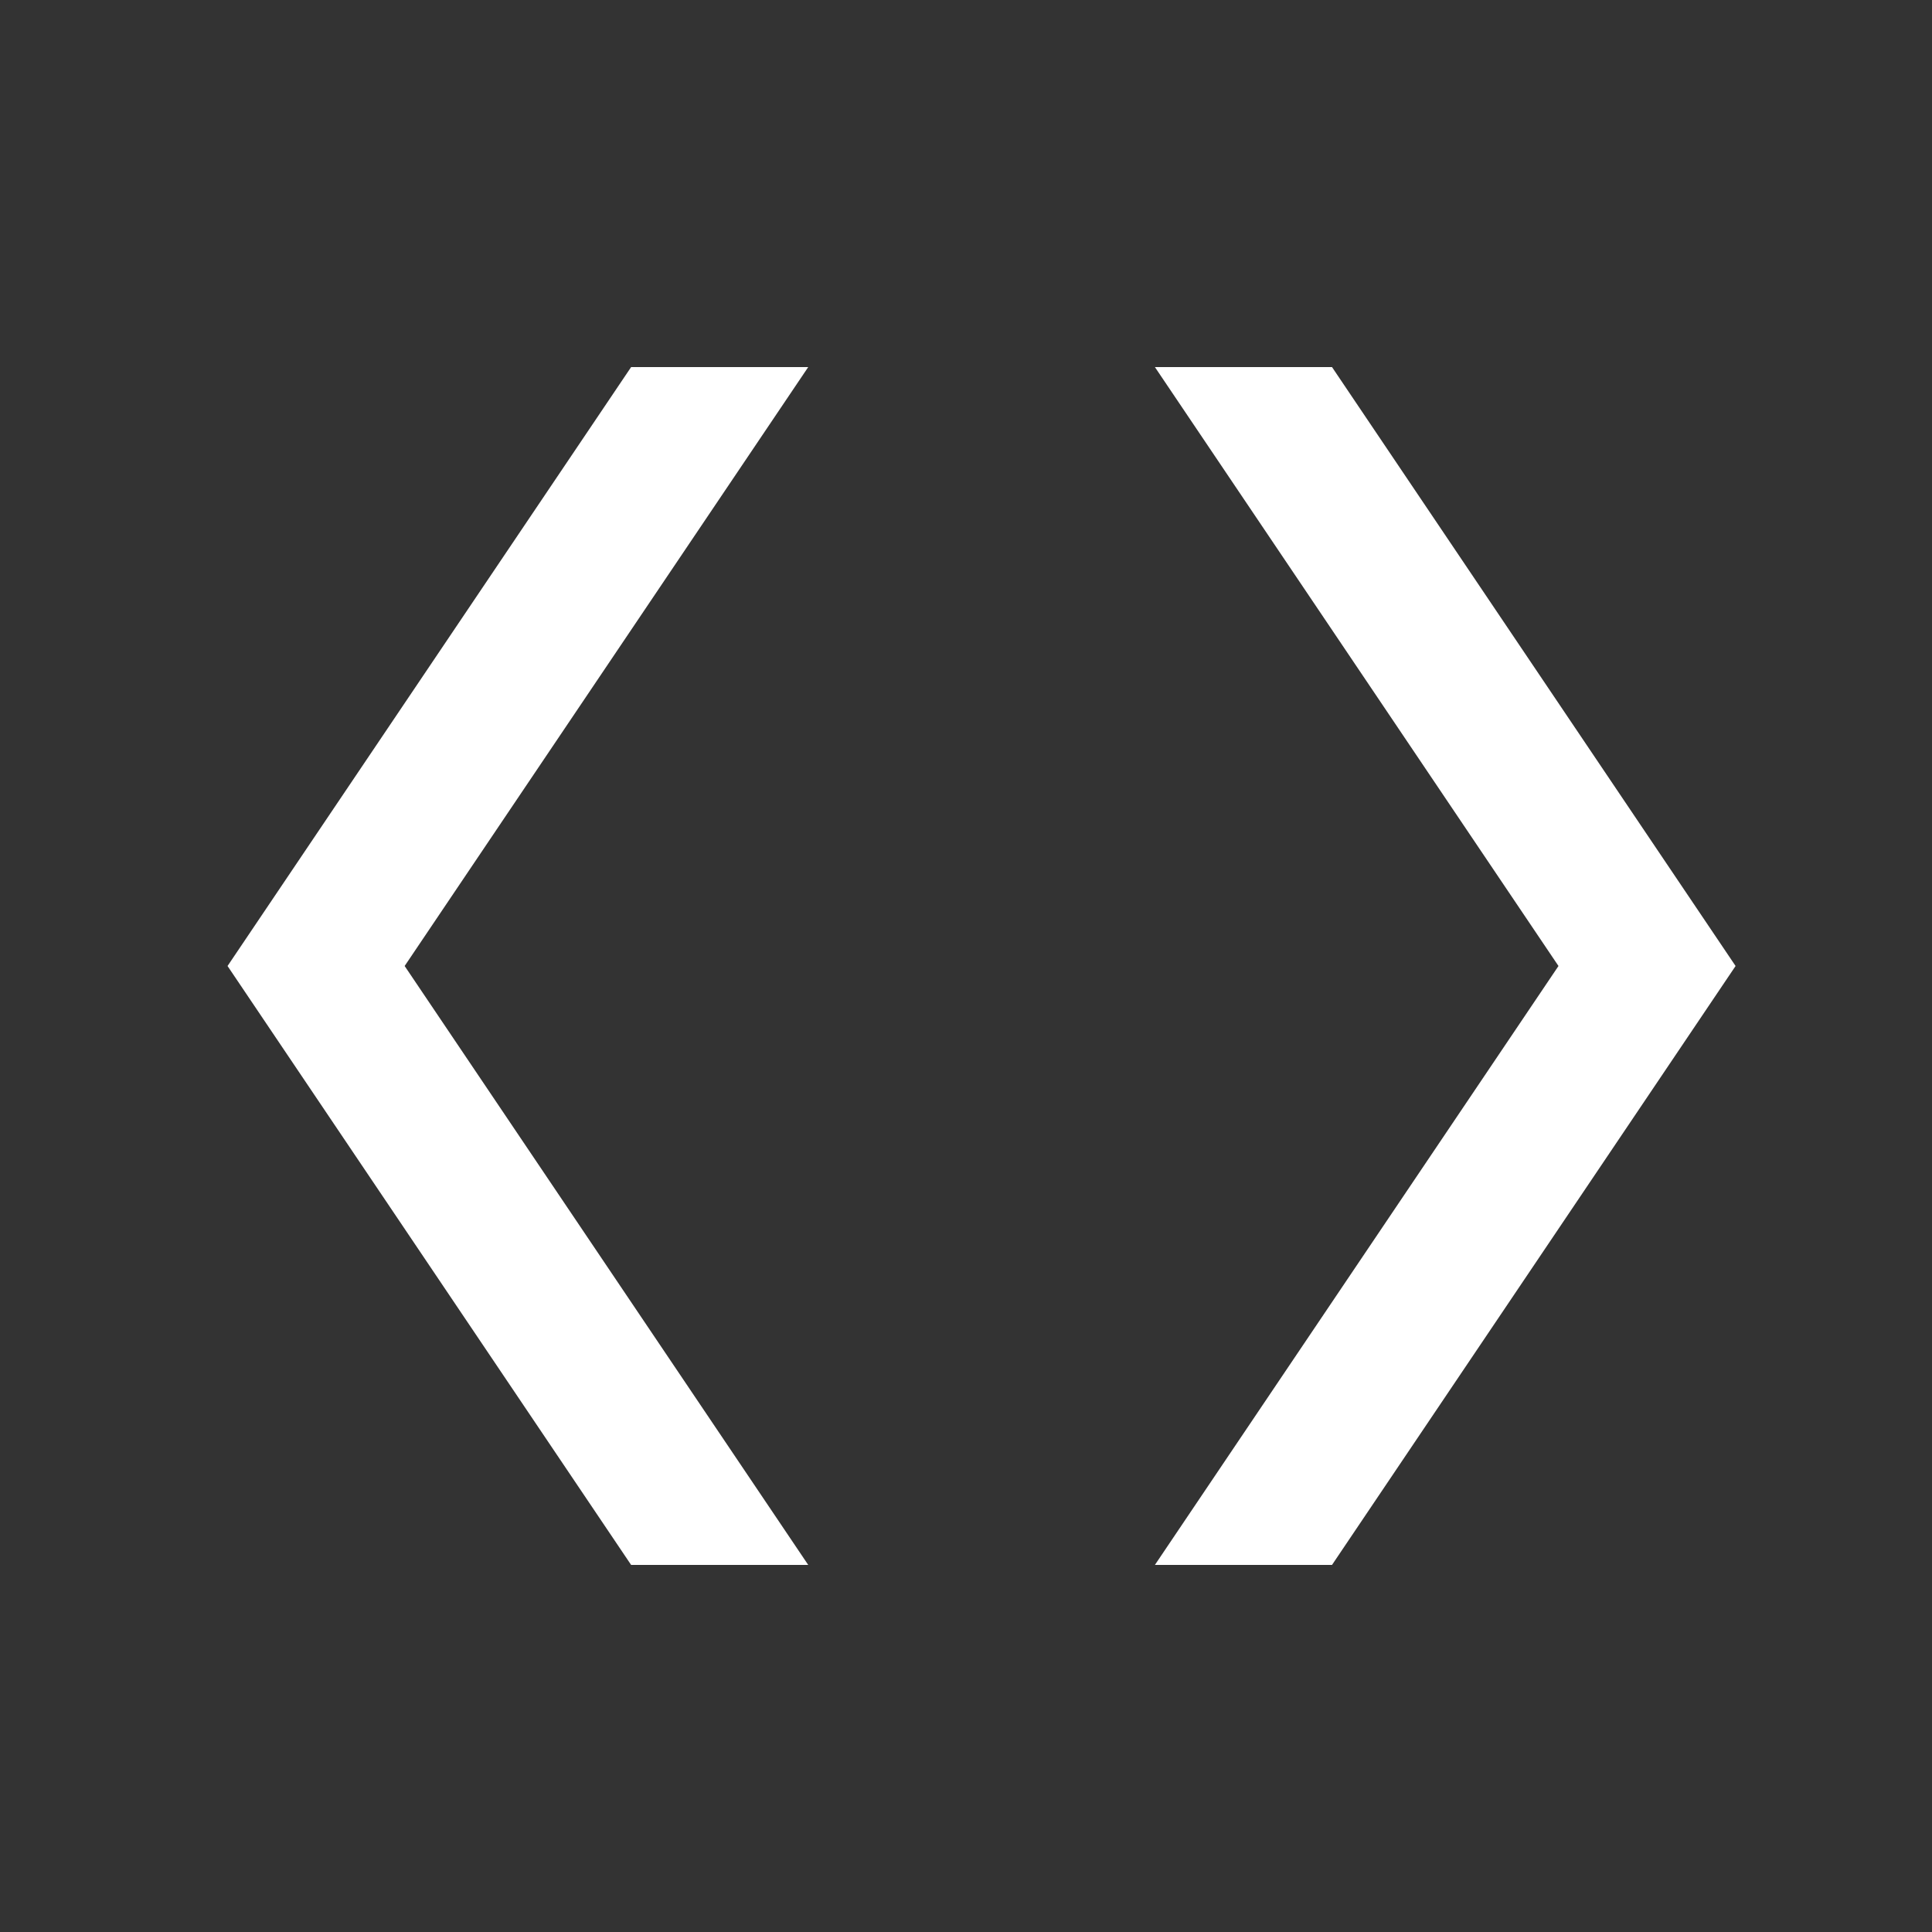
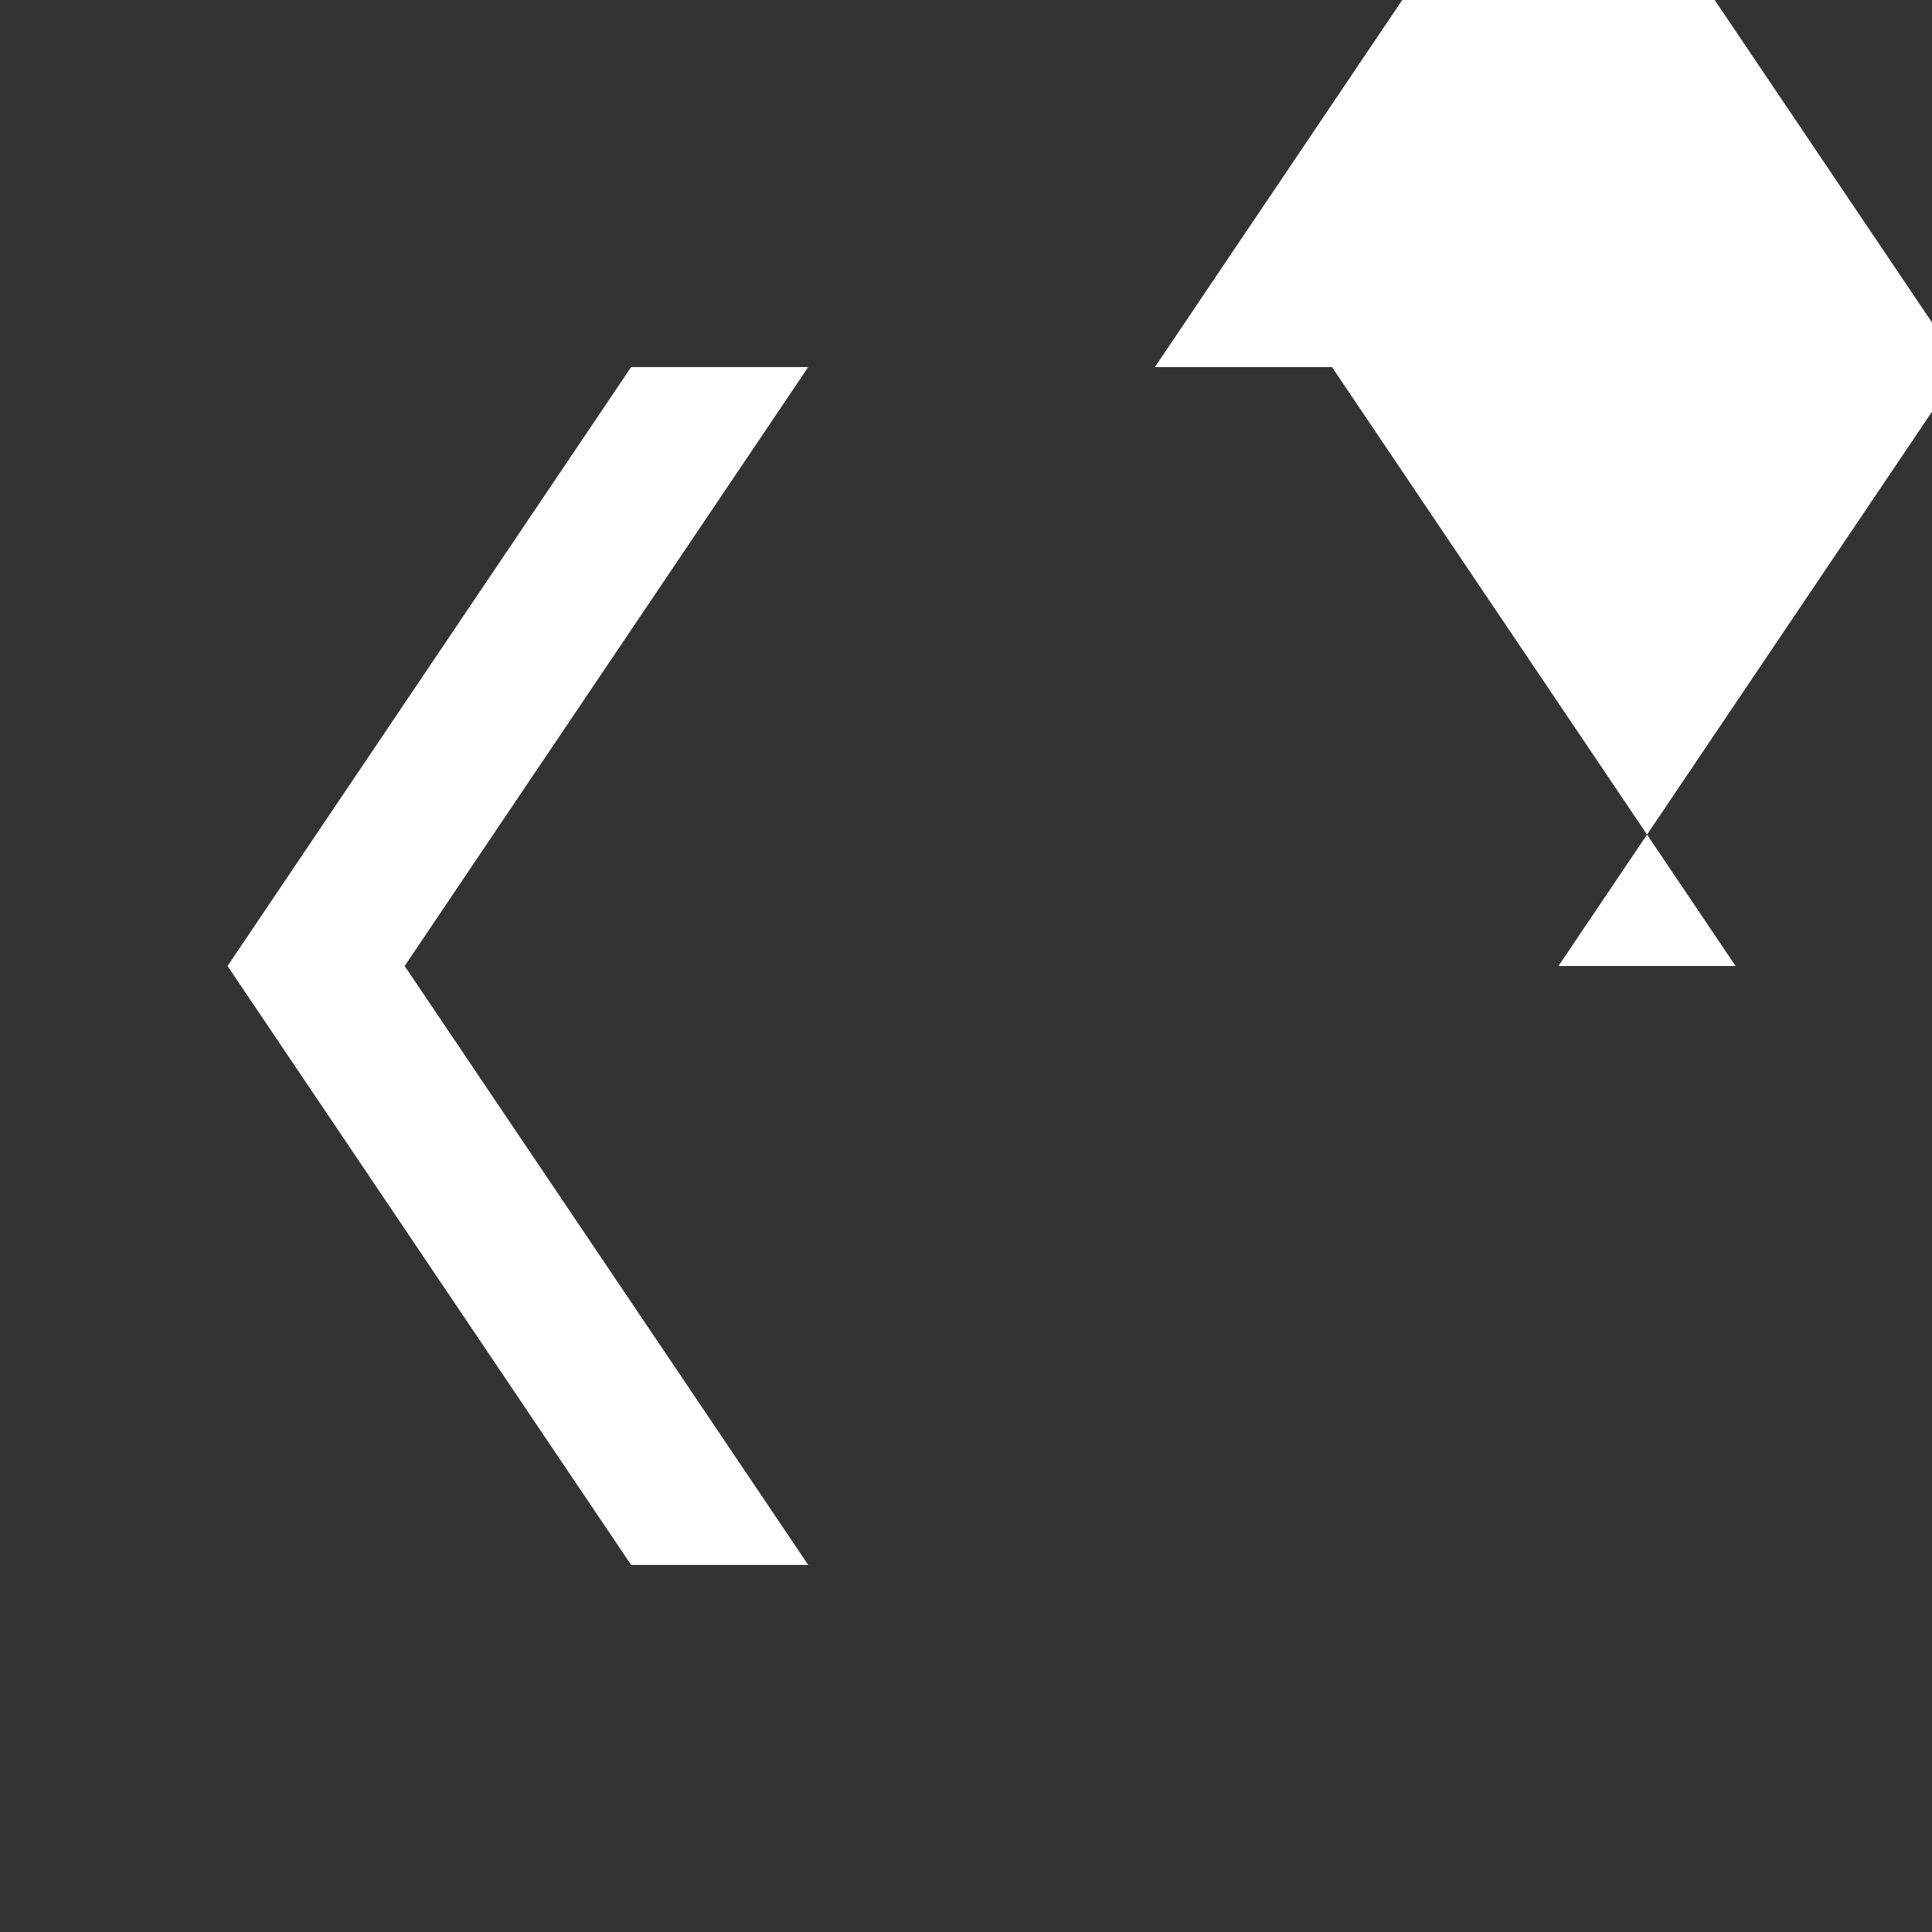
<svg xmlns="http://www.w3.org/2000/svg" style="background-color: transparent" width="180" height="180" shape-rendering="geometricPrecision" viewBox="0 0 180 180" preserveAspectRatio="xMidYMid ">
  <rect x="0" y="0" width="180" height="180" fill="#333333" stroke="none" />
-   <path fill="white" d="M21.2,90 l37.6,-55.8 l16.5,0 l-37.6,55.8 l37.6,55.8 l-16.5,0 l-37.6,-55.8 M107.6,34.2 l16.5,0 l37.6,55.8 l-37.6,55.8 l-16.5,0 l37.6,-55.8, l-37.6,-55.8 z" />
+   <path fill="white" d="M21.2,90 l37.6,-55.8 l16.5,0 l-37.6,55.8 l37.6,55.8 l-16.5,0 l-37.6,-55.8 M107.6,34.2 l16.5,0 l37.6,55.8 l-16.5,0 l37.6,-55.8, l-37.6,-55.8 z" />
</svg>